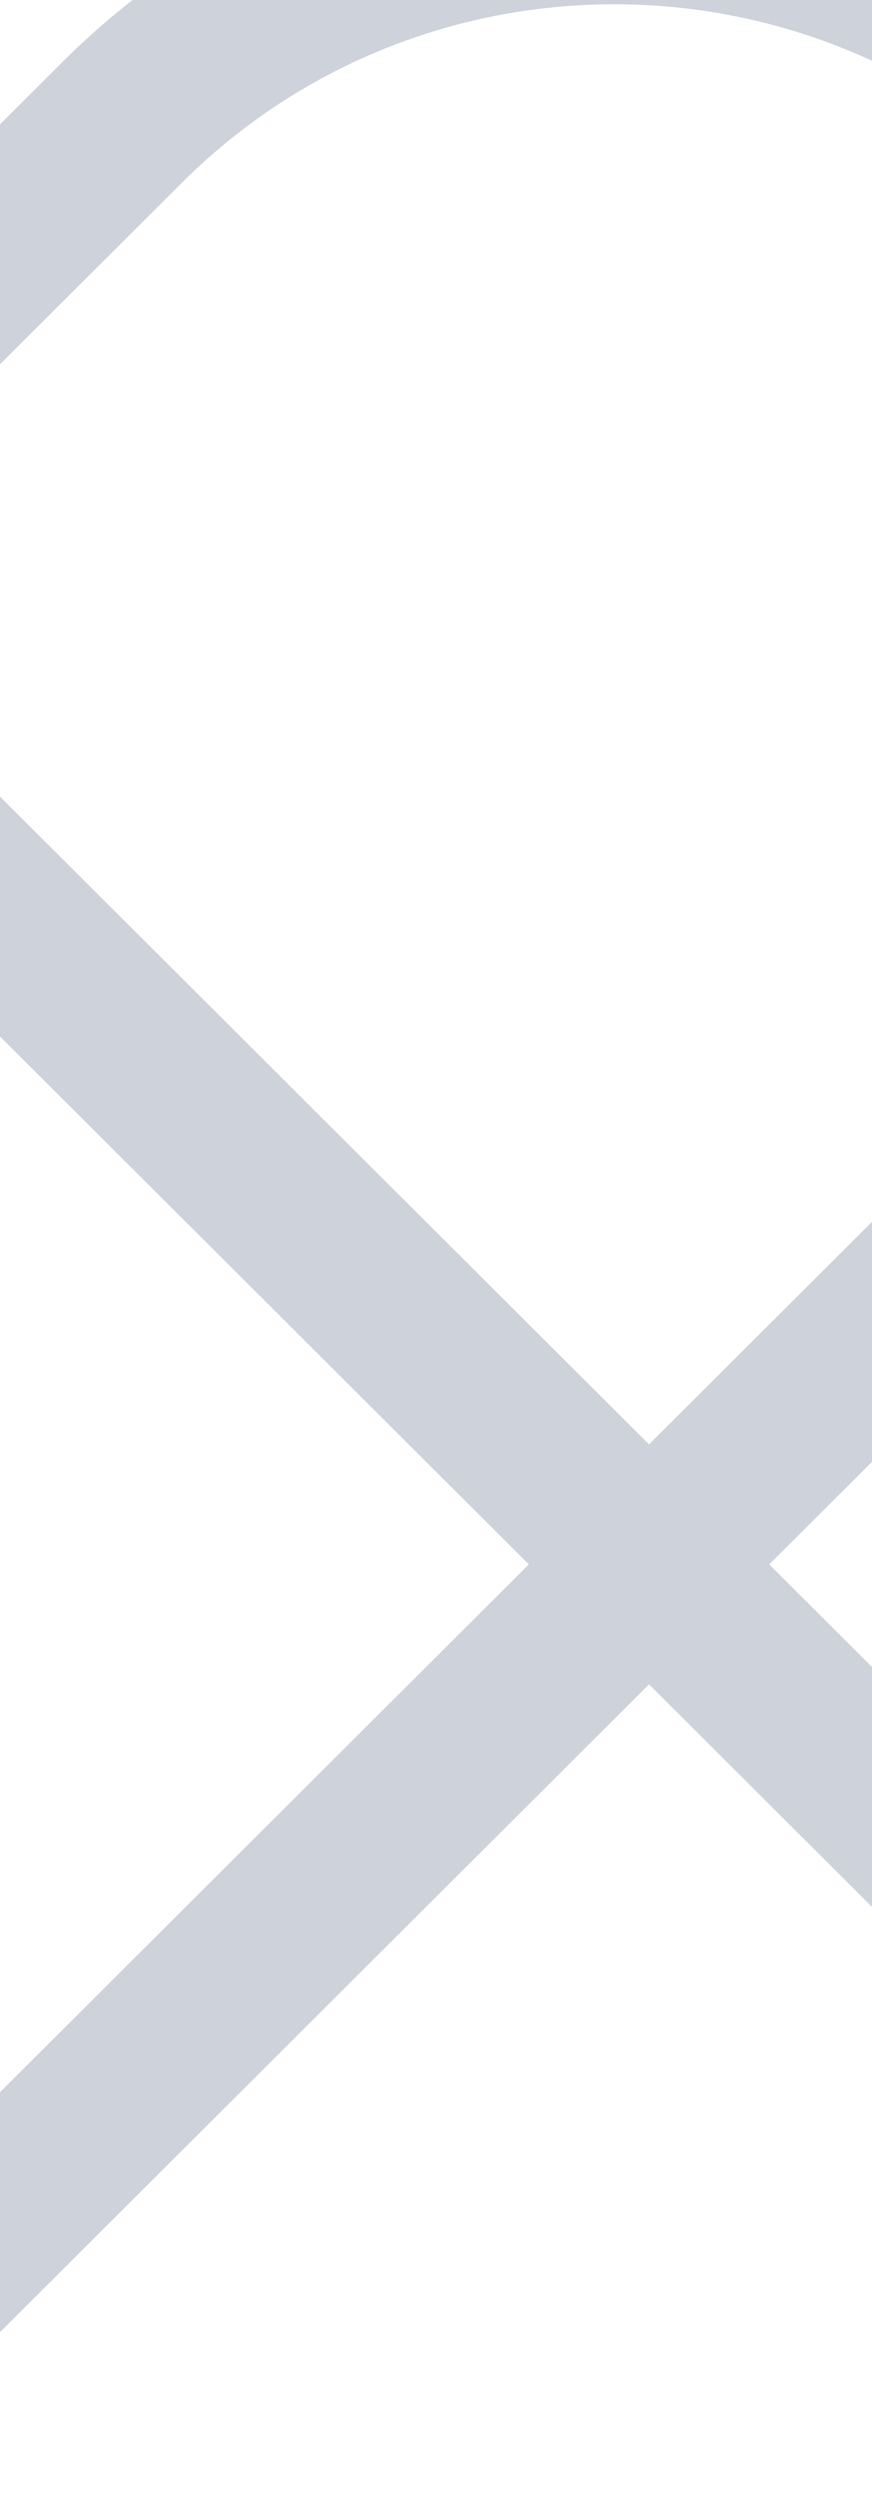
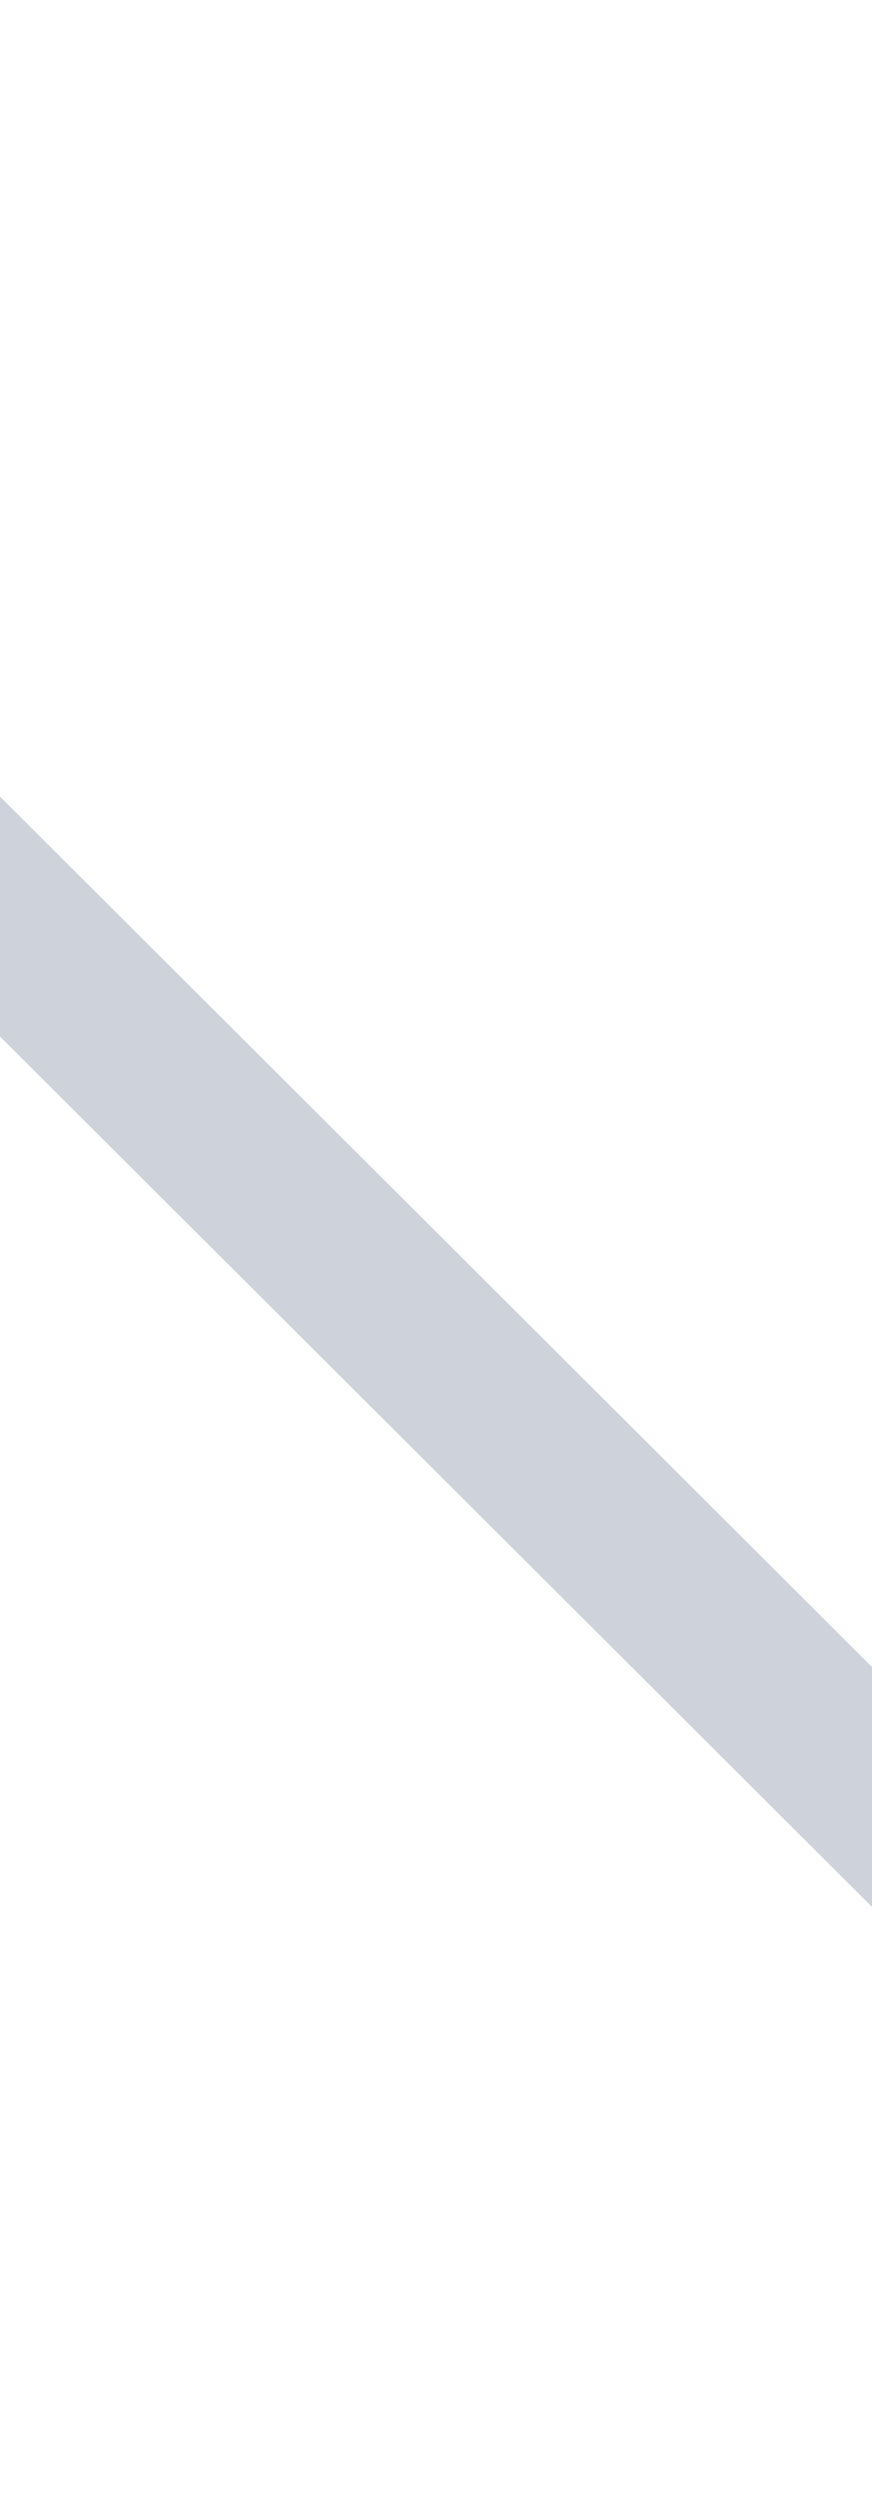
<svg xmlns="http://www.w3.org/2000/svg" width="360" height="1032" viewBox="0 0 360 1032">
  <defs>
    <clipPath id="clip-path">
      <rect id="Rectangle_88" data-name="Rectangle 88" width="360" height="1032" fill="#fff" stroke="#707070" stroke-width="1" />
    </clipPath>
  </defs>
  <g id="Mask_Group_1" data-name="Mask Group 1" clip-path="url(#clip-path)">
    <g id="Group_187" data-name="Group 187" transform="translate(-854.387 -68.311)" opacity="0.2" style="mix-blend-mode: multiply;isolation: isolate">
-       <path id="Path_88" data-name="Path 88" d="M467.346,1449.341A322.233,322.233,0,0,1,239.277,899l785.292-783.76c125.771-125.51,330.4-125.51,456.138,0a322.2,322.2,0,0,1,0,456.2l-785.291,783.76a321.829,321.829,0,0,1-228.069,94.147M288.764,1305.533c98.484,98.281,258.709,98.31,357.164,0l785.292-783.76a251.961,251.961,0,0,0,0-356.846c-98.483-98.338-258.681-98.31-357.163,0L288.764,948.687a252.03,252.03,0,0,0,0,356.846" transform="translate(-144.639 -21.106)" fill="#071d49" />
-       <path id="Path_92" data-name="Path 92" d="M288.764,521.773A252.441,252.441,0,0,1,645.928,164.928L859.746,378.313l49.575-49.574-213.906-213.5c-125.741-125.51-330.368-125.51-456.138,0a322.2,322.2,0,0,0,0,456.2l528.837,527.8,49.575-49.574Z" transform="translate(-144.639 -21.106)" fill="#071d49" />
      <path id="Path_93" data-name="Path 93" d="M839.2,562.493,308.862,33.165,259.288,82.739,789.715,612.154a252,252,0,0,1,0,356.875c-98.454,98.31-258.681,98.281-357.164,0L217.2,754.083l-49.573,49.574,215.437,215.032A322.559,322.559,0,1,0,839.2,562.493" transform="translate(496.872 315.428)" fill="#071d49" />
    </g>
  </g>
</svg>